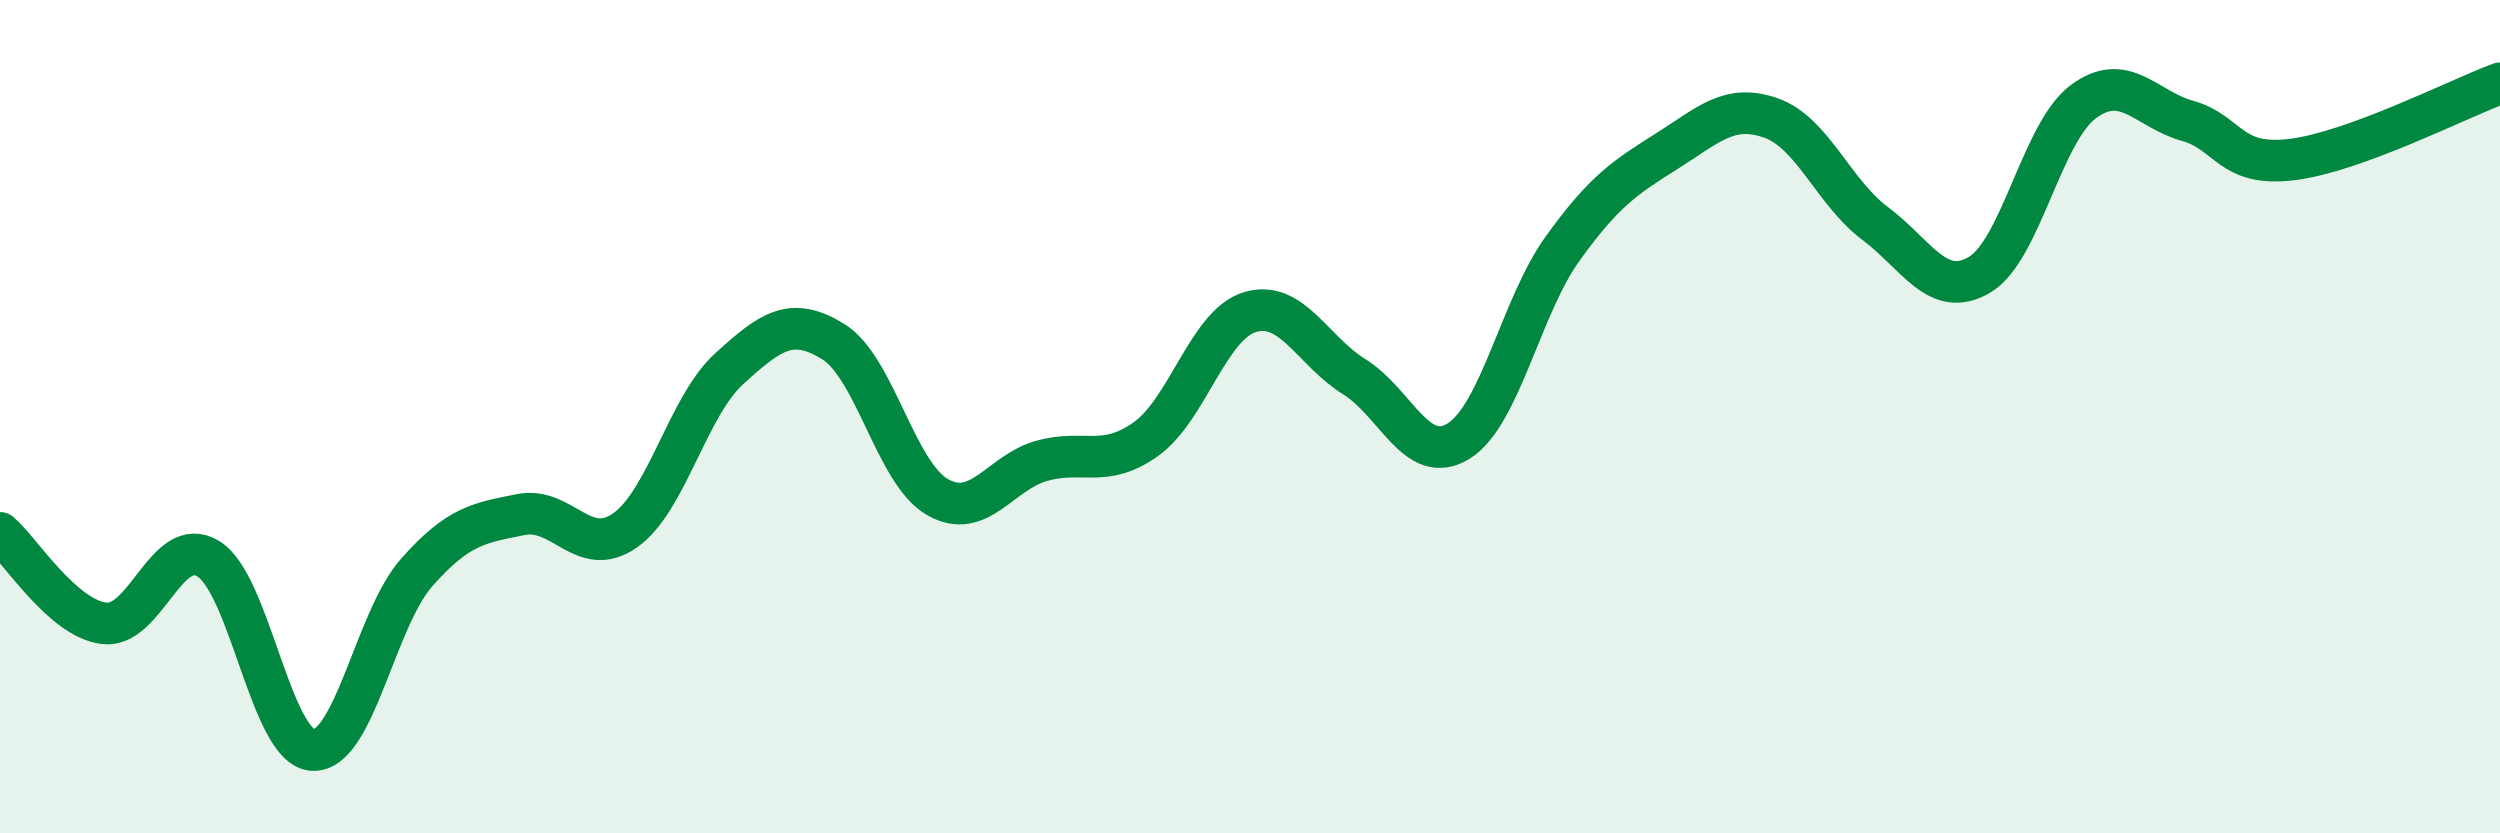
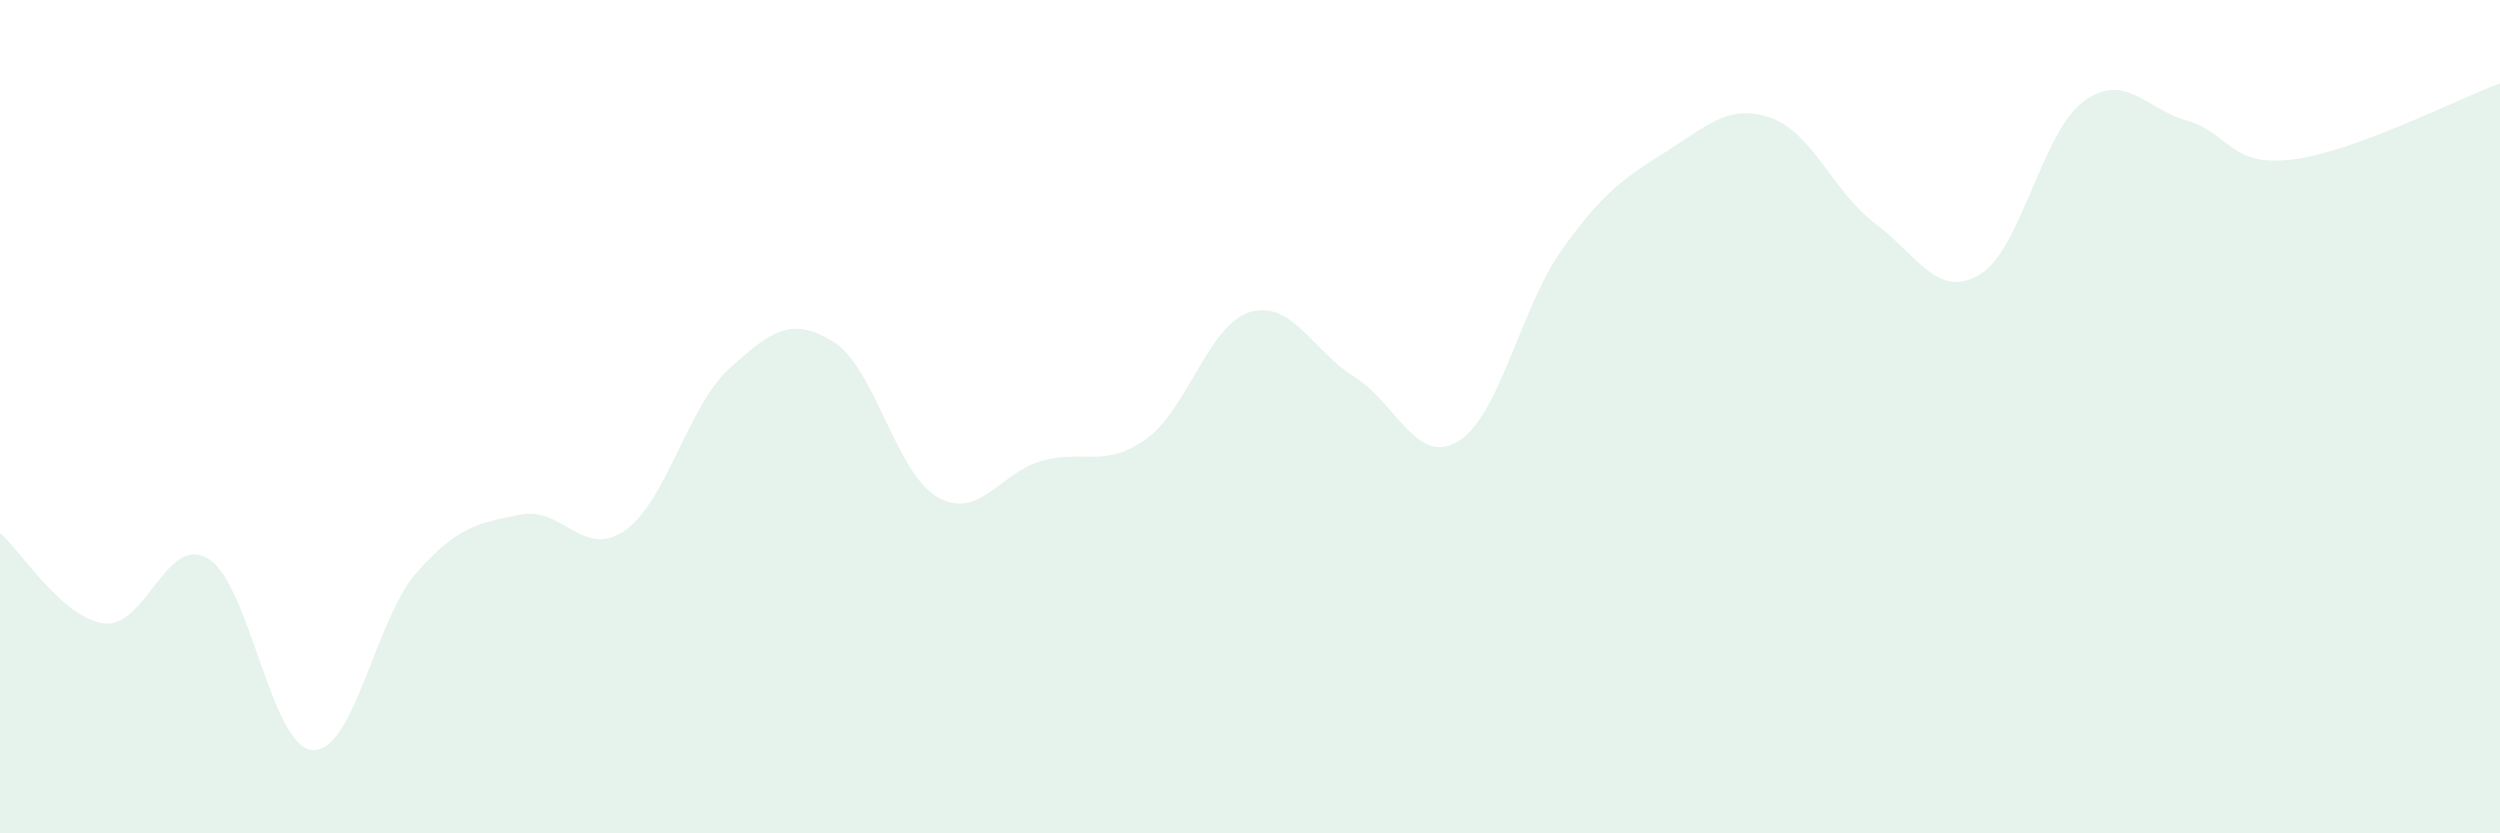
<svg xmlns="http://www.w3.org/2000/svg" width="60" height="20" viewBox="0 0 60 20">
  <path d="M 0,12.79 C 0.5,13.22 1.5,14.84 2.5,14.96 C 3.5,15.08 4,12.8 5,13.41 C 6,14.02 6.5,17.93 7.5,18 C 8.5,18.07 9,14.87 10,13.74 C 11,12.61 11.5,12.55 12.5,12.35 C 13.5,12.15 14,13.43 15,12.73 C 16,12.03 16.5,9.76 17.5,8.85 C 18.5,7.94 19,7.58 20,8.2 C 21,8.82 21.5,11.36 22.5,11.93 C 23.5,12.5 24,11.34 25,11.06 C 26,10.78 26.5,11.25 27.5,10.54 C 28.5,9.83 29,7.79 30,7.49 C 31,7.19 31.5,8.42 32.5,9.04 C 33.5,9.66 34,11.2 35,10.59 C 36,9.98 36.5,7.36 37.5,5.97 C 38.5,4.58 39,4.26 40,3.63 C 41,3 41.5,2.48 42.5,2.83 C 43.5,3.18 44,4.61 45,5.36 C 46,6.11 46.5,7.18 47.5,6.6 C 48.5,6.02 49,3.18 50,2.44 C 51,1.7 51.5,2.62 52.5,2.9 C 53.5,3.18 53.5,4.01 55,3.83 C 56.5,3.65 59,2.37 60,2L60 20L0 20Z" fill="#008740" opacity="0.1" stroke-linecap="round" stroke-linejoin="round" />
-   <path d="M 0,12.79 C 0.5,13.22 1.5,14.84 2.5,14.96 C 3.5,15.08 4,12.8 5,13.41 C 6,14.02 6.5,17.93 7.5,18 C 8.5,18.07 9,14.87 10,13.74 C 11,12.61 11.5,12.55 12.5,12.35 C 13.5,12.15 14,13.43 15,12.73 C 16,12.03 16.5,9.76 17.5,8.85 C 18.5,7.94 19,7.58 20,8.2 C 21,8.82 21.5,11.36 22.5,11.93 C 23.5,12.5 24,11.34 25,11.06 C 26,10.78 26.5,11.25 27.5,10.54 C 28.5,9.83 29,7.79 30,7.49 C 31,7.19 31.5,8.42 32.5,9.04 C 33.5,9.66 34,11.2 35,10.59 C 36,9.98 36.5,7.36 37.5,5.97 C 38.5,4.58 39,4.26 40,3.63 C 41,3 41.5,2.48 42.5,2.83 C 43.5,3.18 44,4.61 45,5.36 C 46,6.11 46.5,7.18 47.5,6.6 C 48.5,6.02 49,3.18 50,2.44 C 51,1.7 51.5,2.62 52.5,2.9 C 53.5,3.18 53.5,4.01 55,3.83 C 56.5,3.65 59,2.37 60,2" stroke="#008740" stroke-width="1" fill="none" stroke-linecap="round" stroke-linejoin="round" />
</svg>